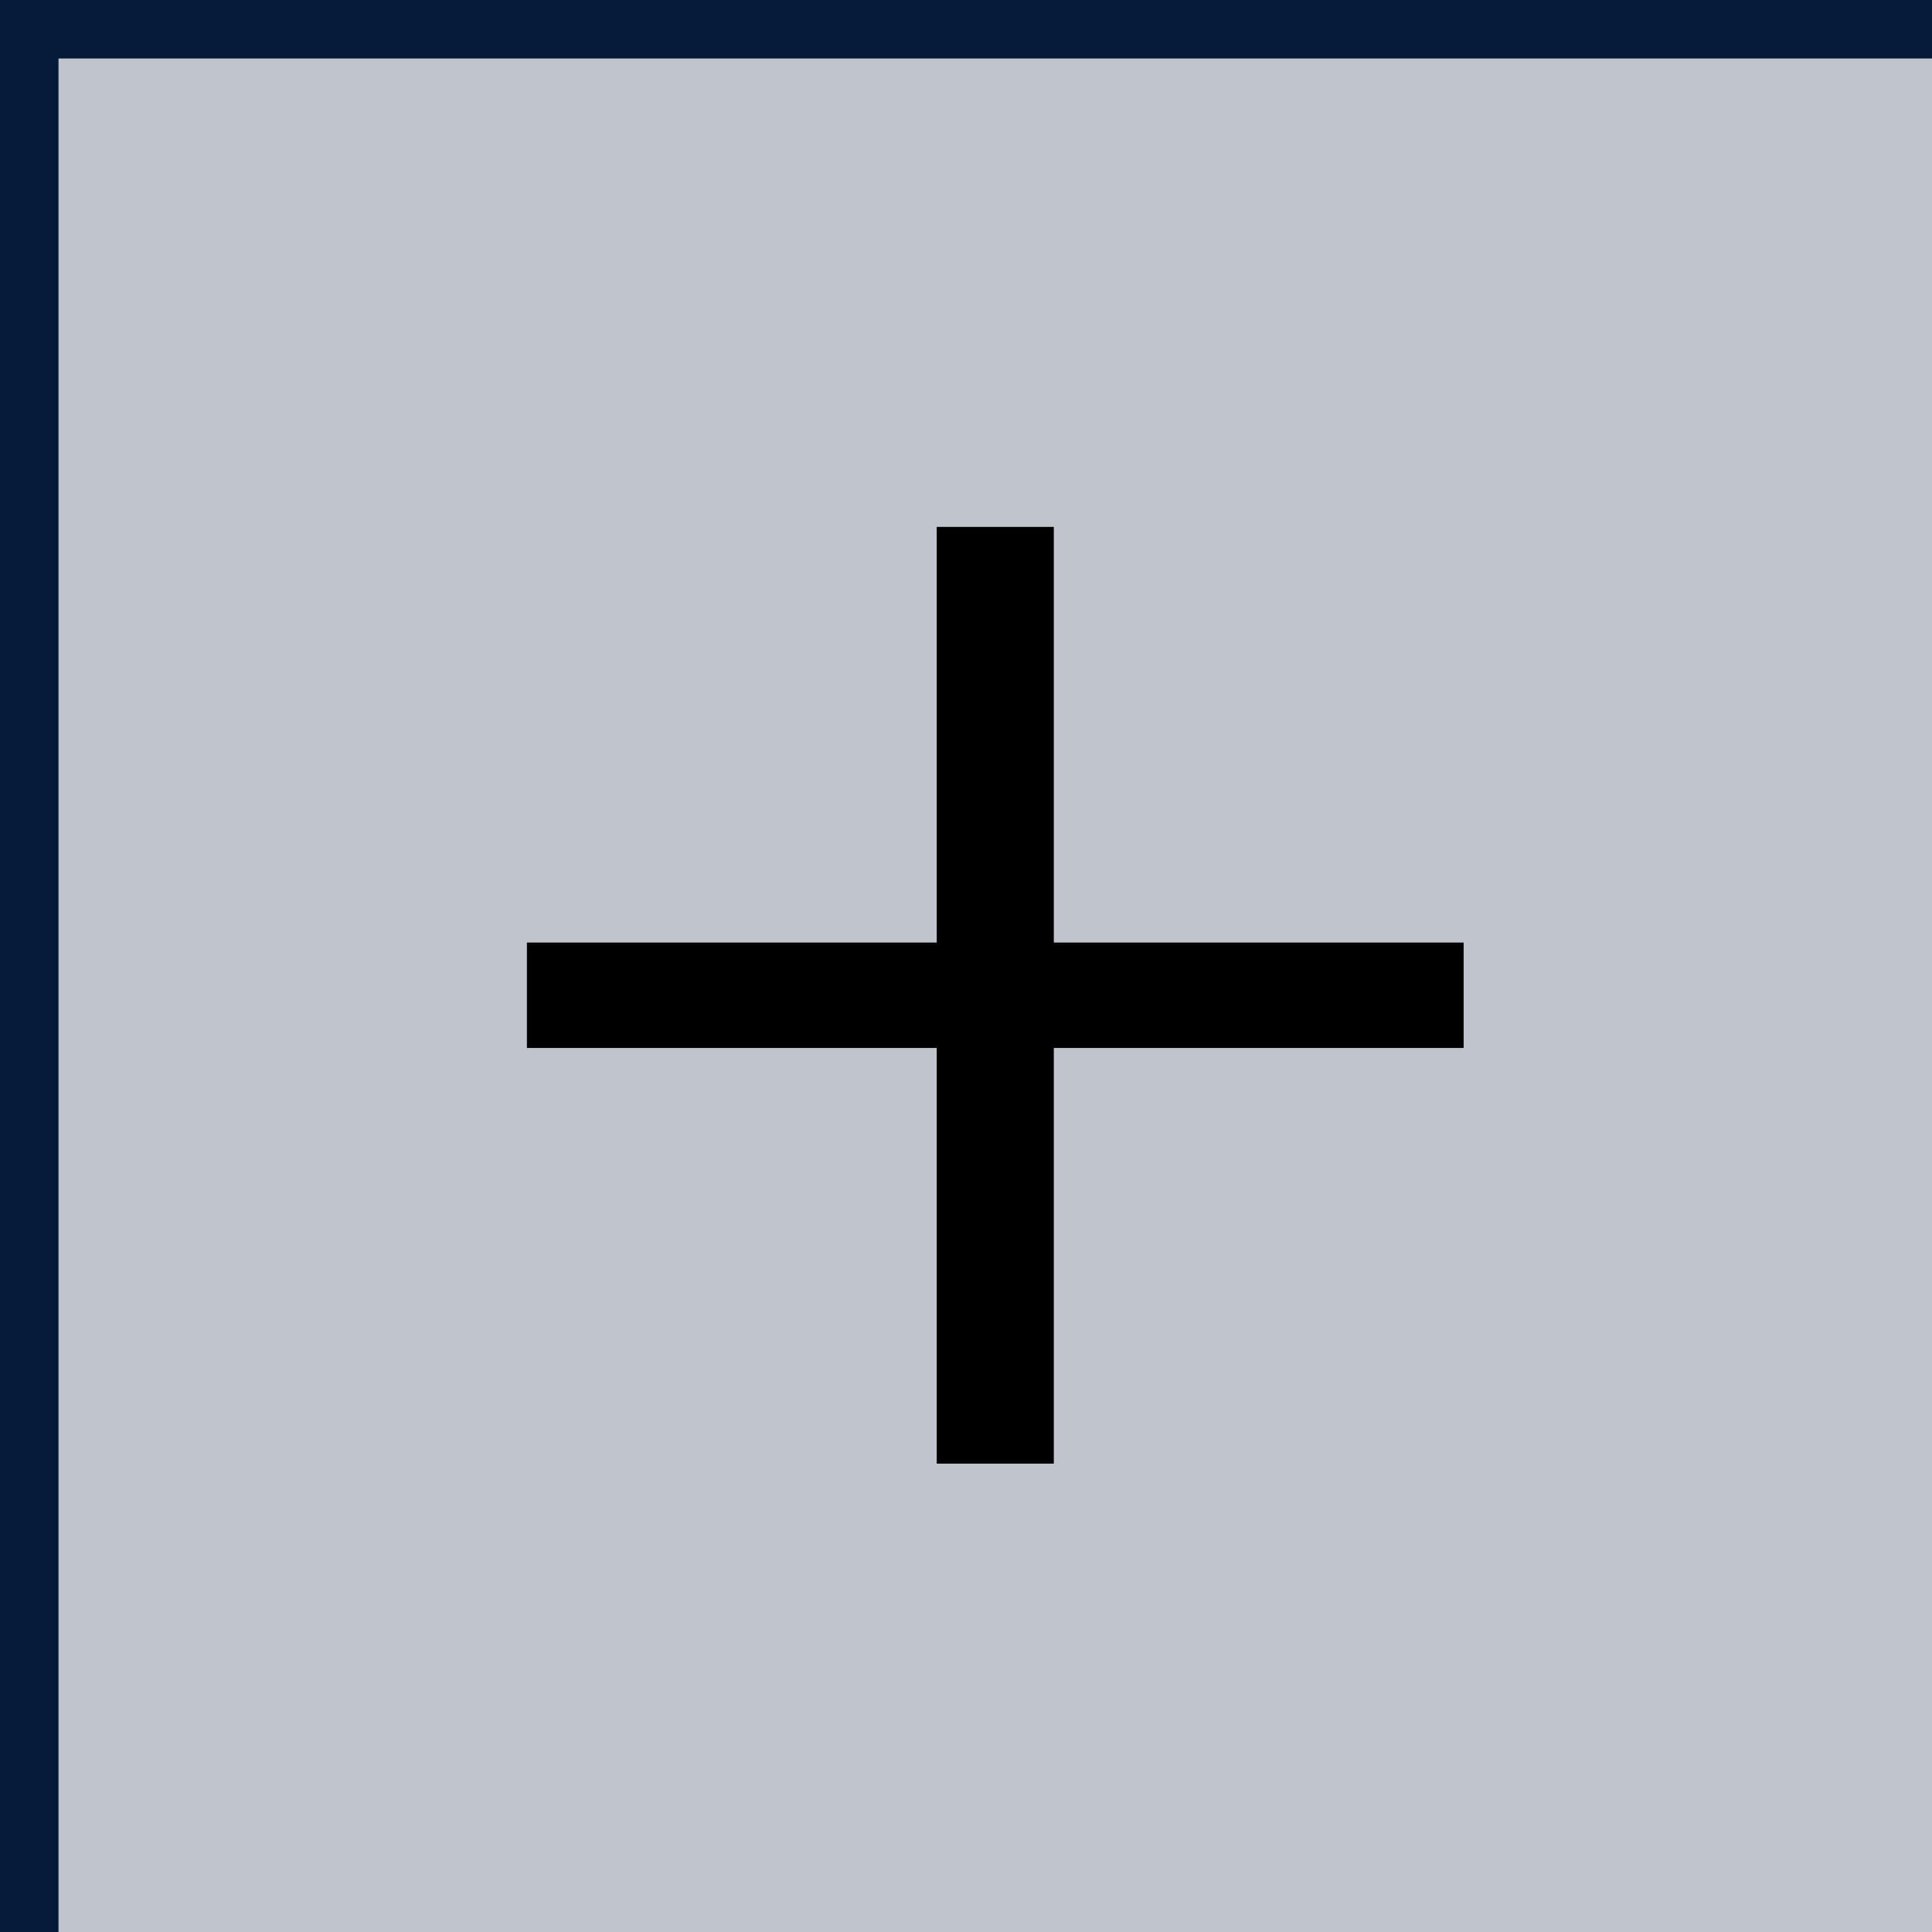
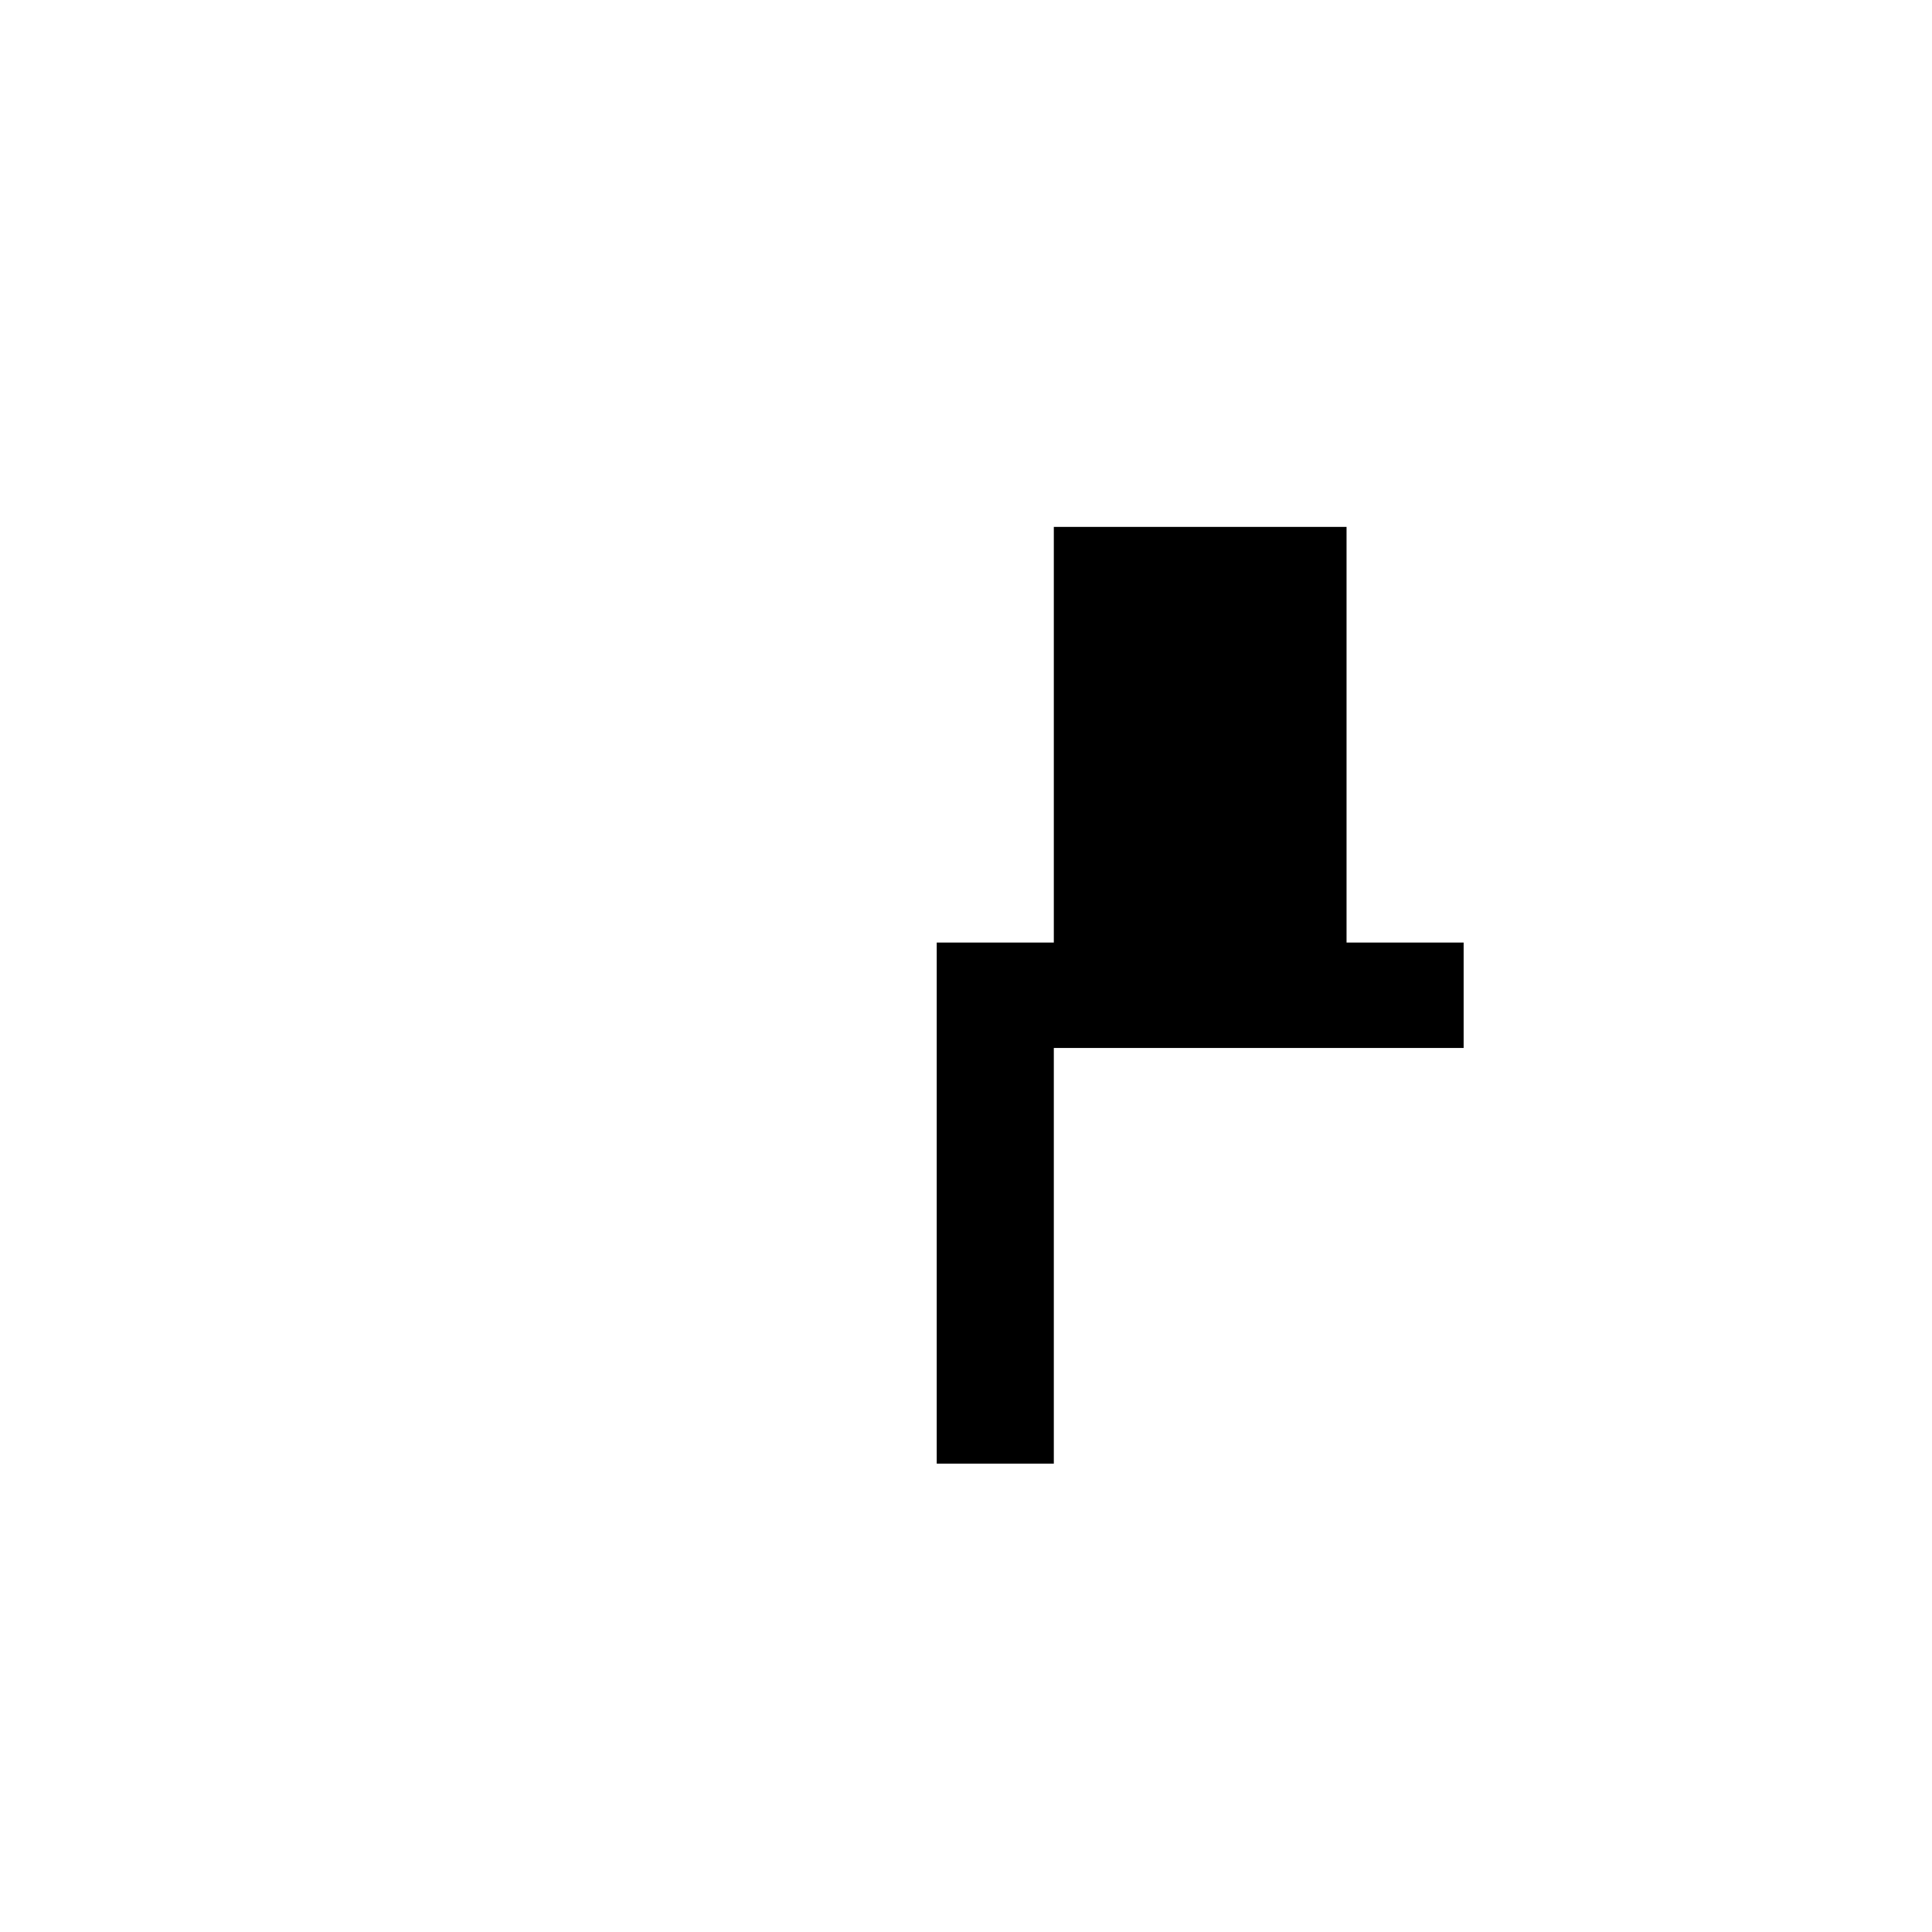
<svg xmlns="http://www.w3.org/2000/svg" id="design" viewBox="0 0 33 33">
  <defs>
    <style>.cls-1,.cls-2{fill:#061b3a;}.cls-2{opacity:0.25;}</style>
  </defs>
-   <polygon class="cls-1" points="1 0 0 0 0 33 1 33 1 1 33 1 33 0 1 0" />
-   <rect class="cls-2" x="1" y="1" width="32" height="32" />
-   <path d="M18,9v7.1h7v1.8H18V25H16V17.9H9V16.1h7V9Z" />
+   <path d="M18,9v7.1h7v1.8H18V25H16V17.9V16.1h7V9Z" />
</svg>